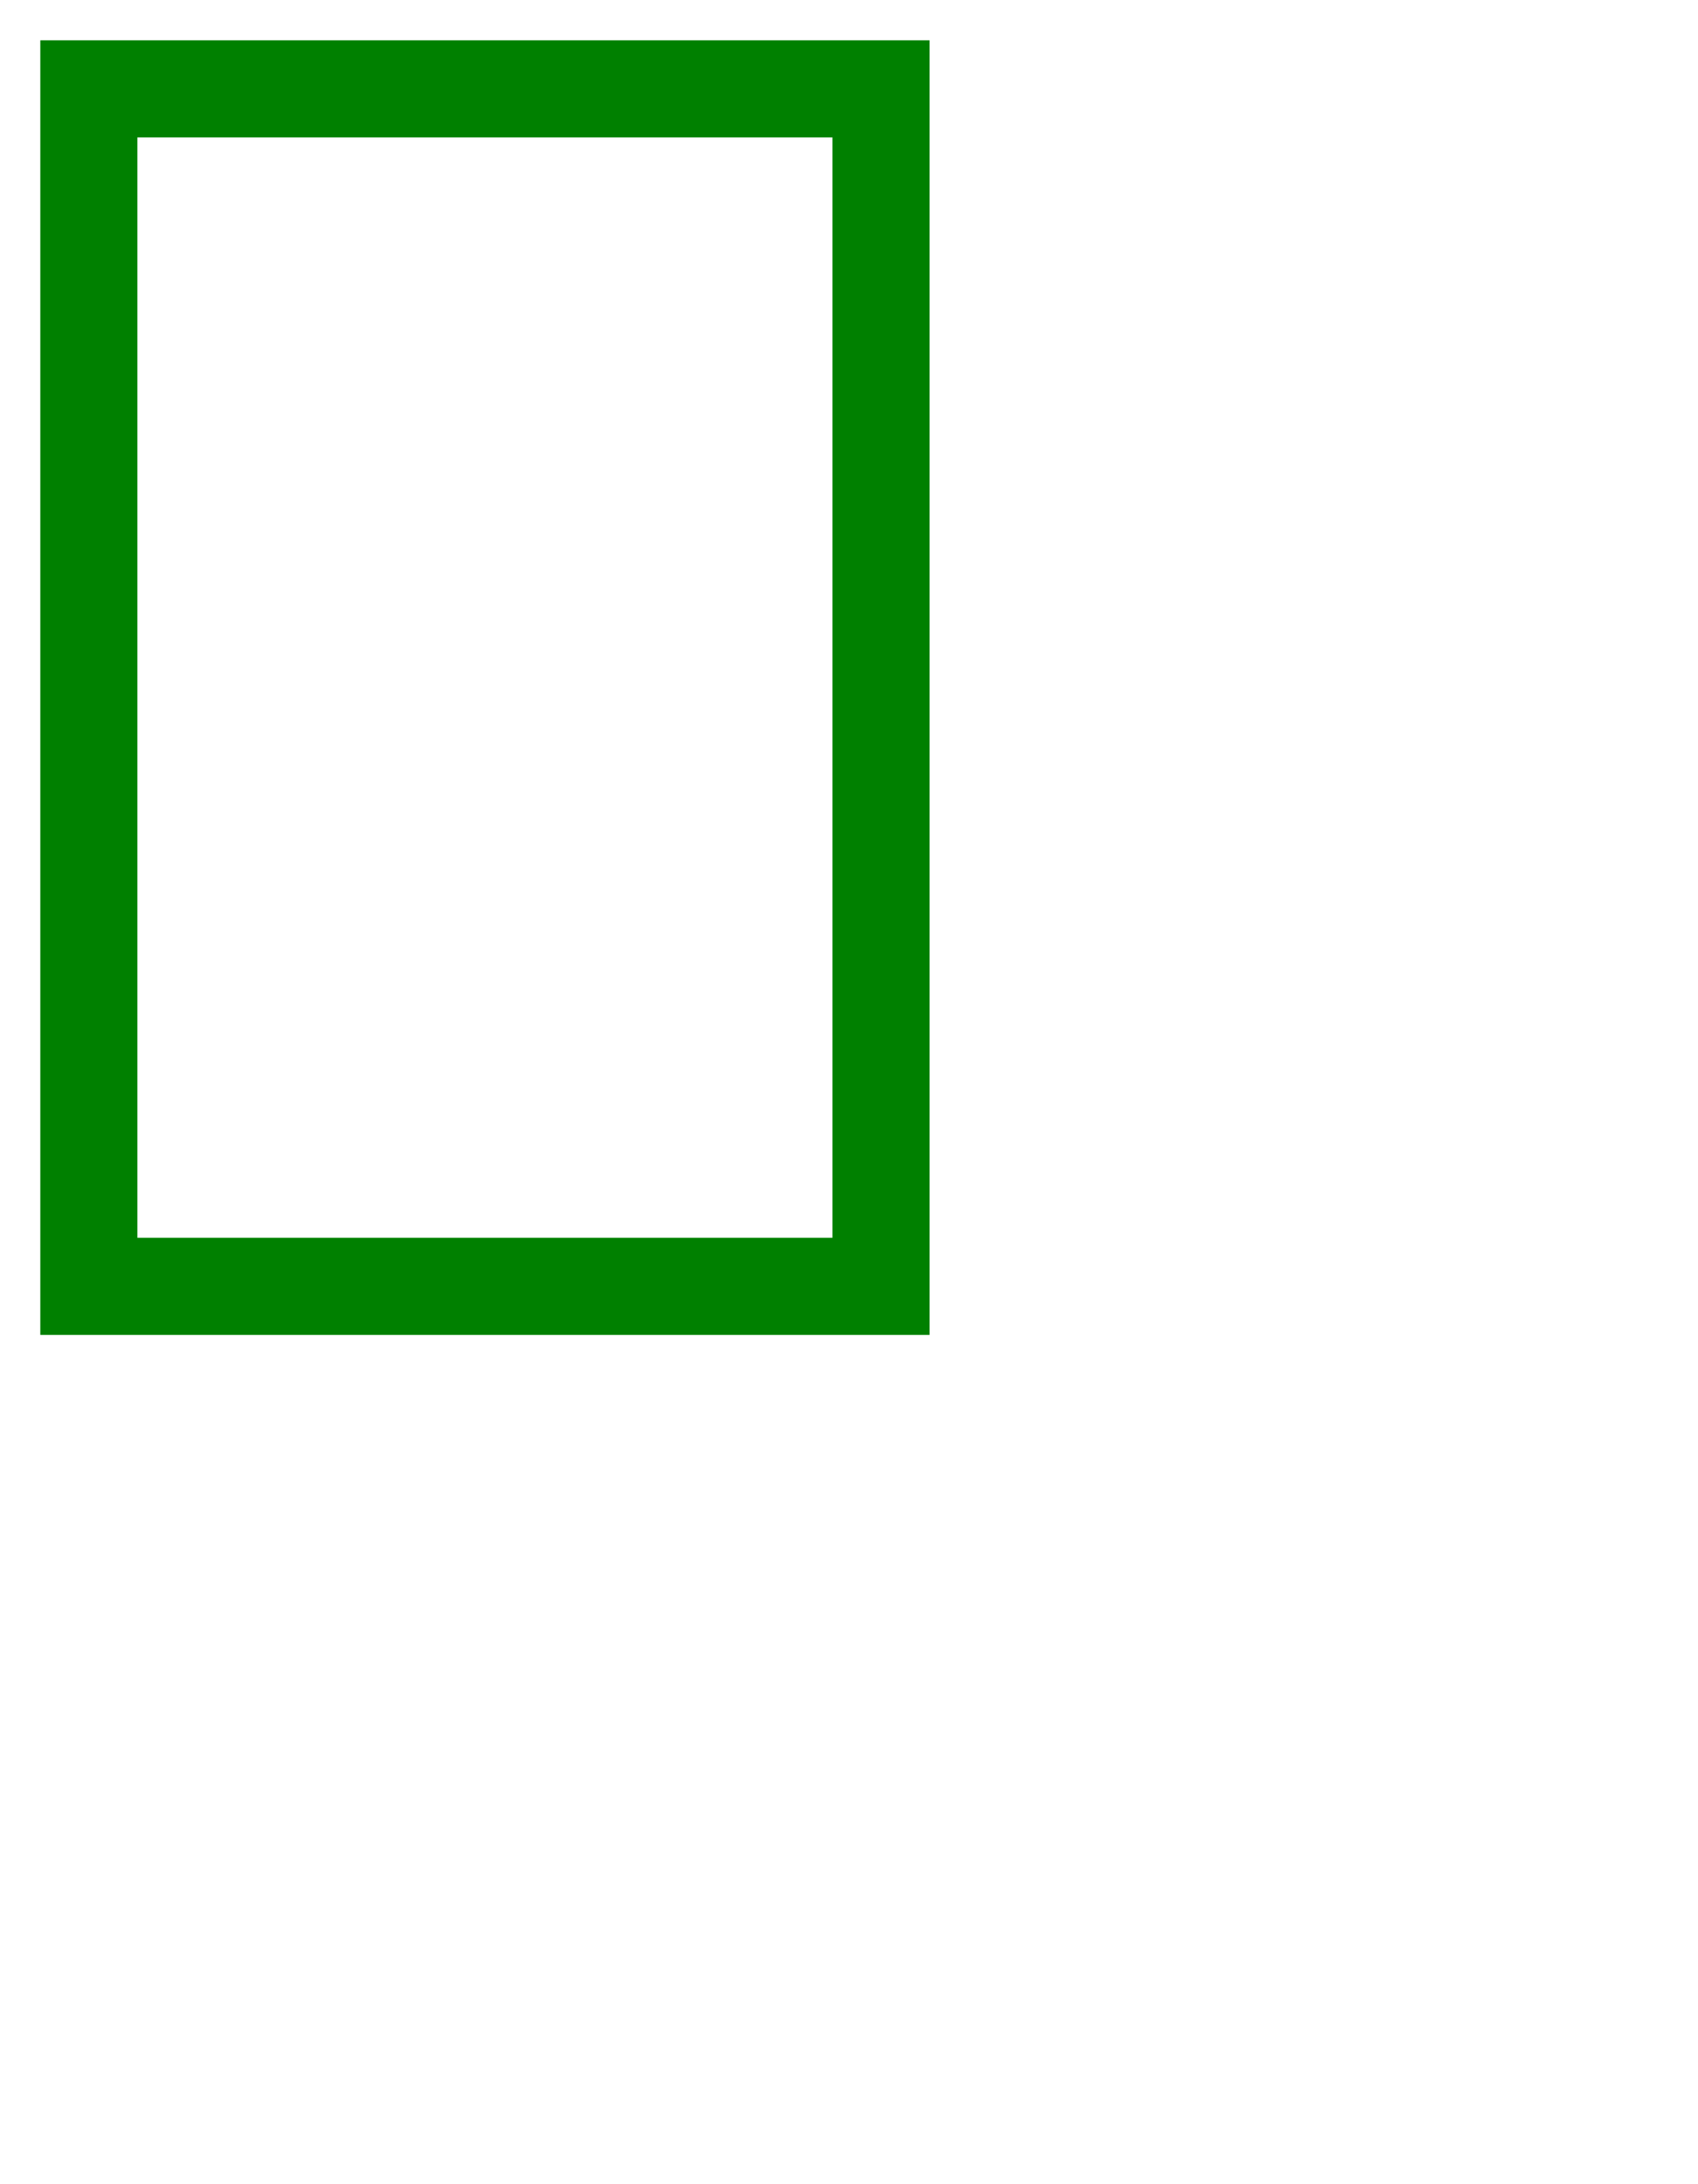
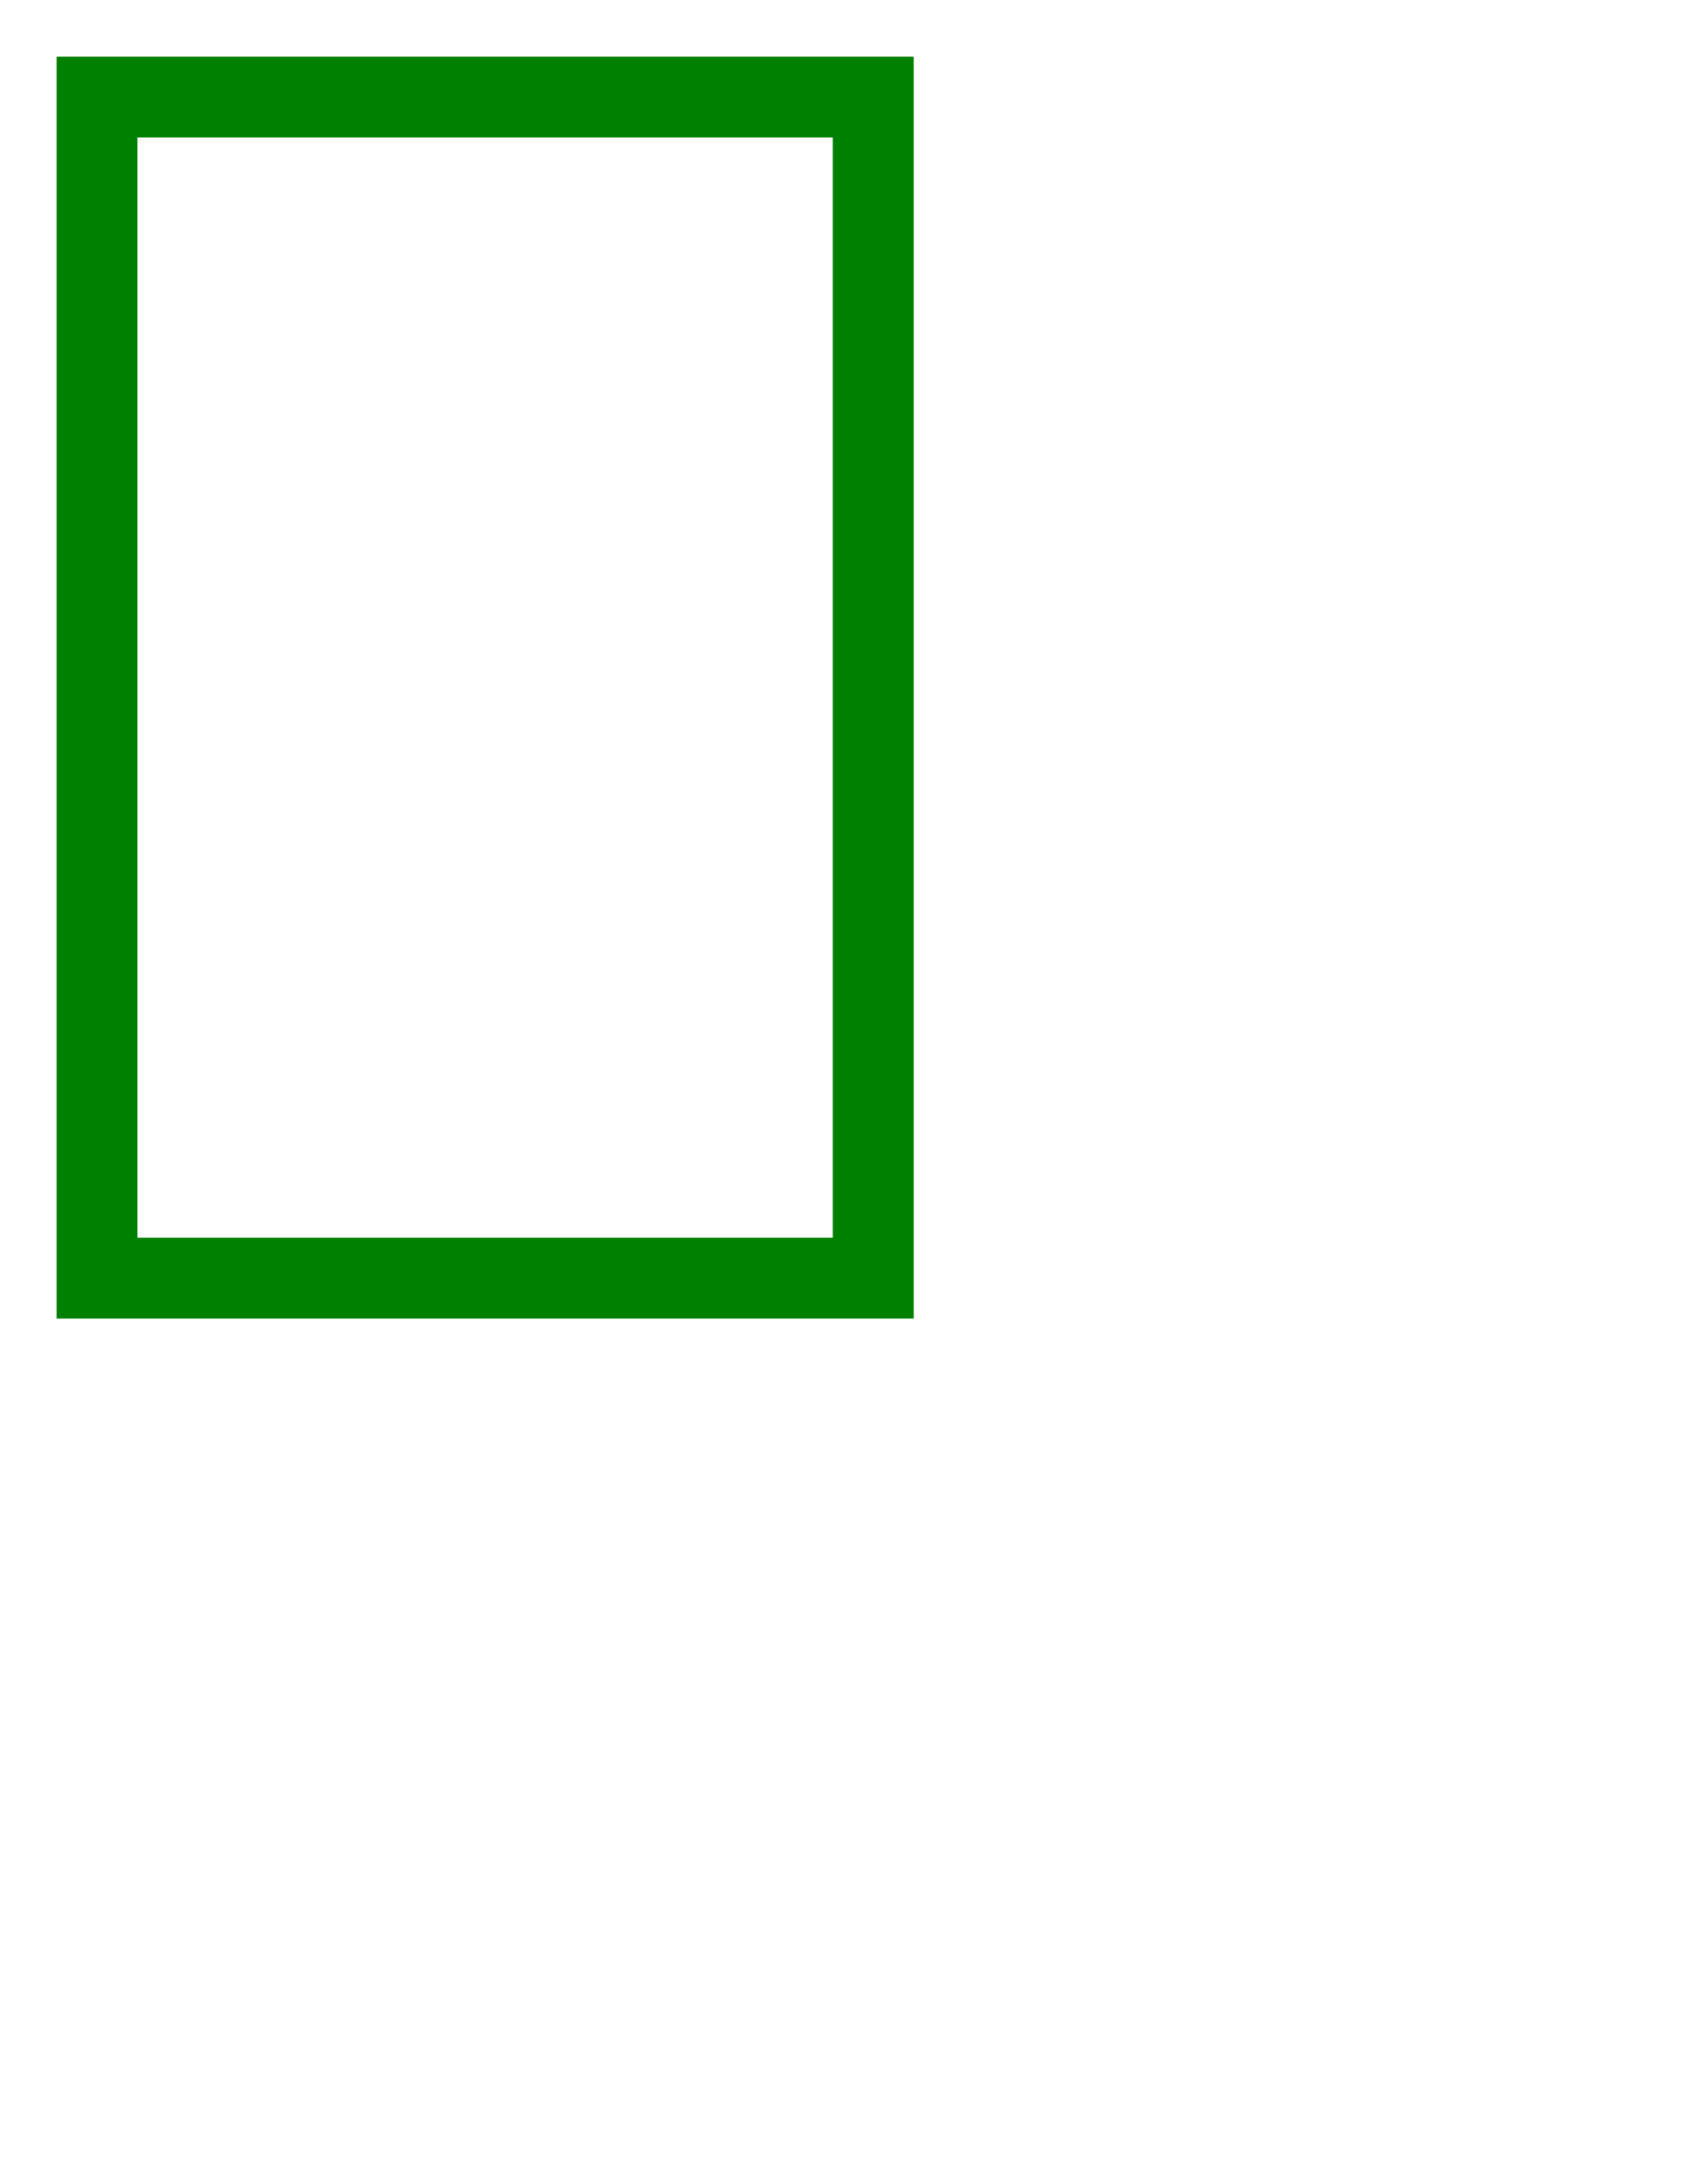
<svg xmlns="http://www.w3.org/2000/svg" width="21" height="27" viewBox="-6 -1 21 27">
-   <path d="M -5 15 L 5 15 L 5 0 L -5 0 L -5 15 Z" stroke="green" stroke-width="1" fill="none" />
-   <path d="M -4.8 14.8 L 4.8 14.8 L 4.8 0.2 L -4.8 0.2 L -4.8 14.8 Z" stroke="green" stroke-width="1" fill="none" />
+   <path d="M -4.8 14.8 L 4.8 14.8 L 4.8 0.2 L -4.8 0.2 Z" stroke="green" stroke-width="1" fill="none" />
</svg>